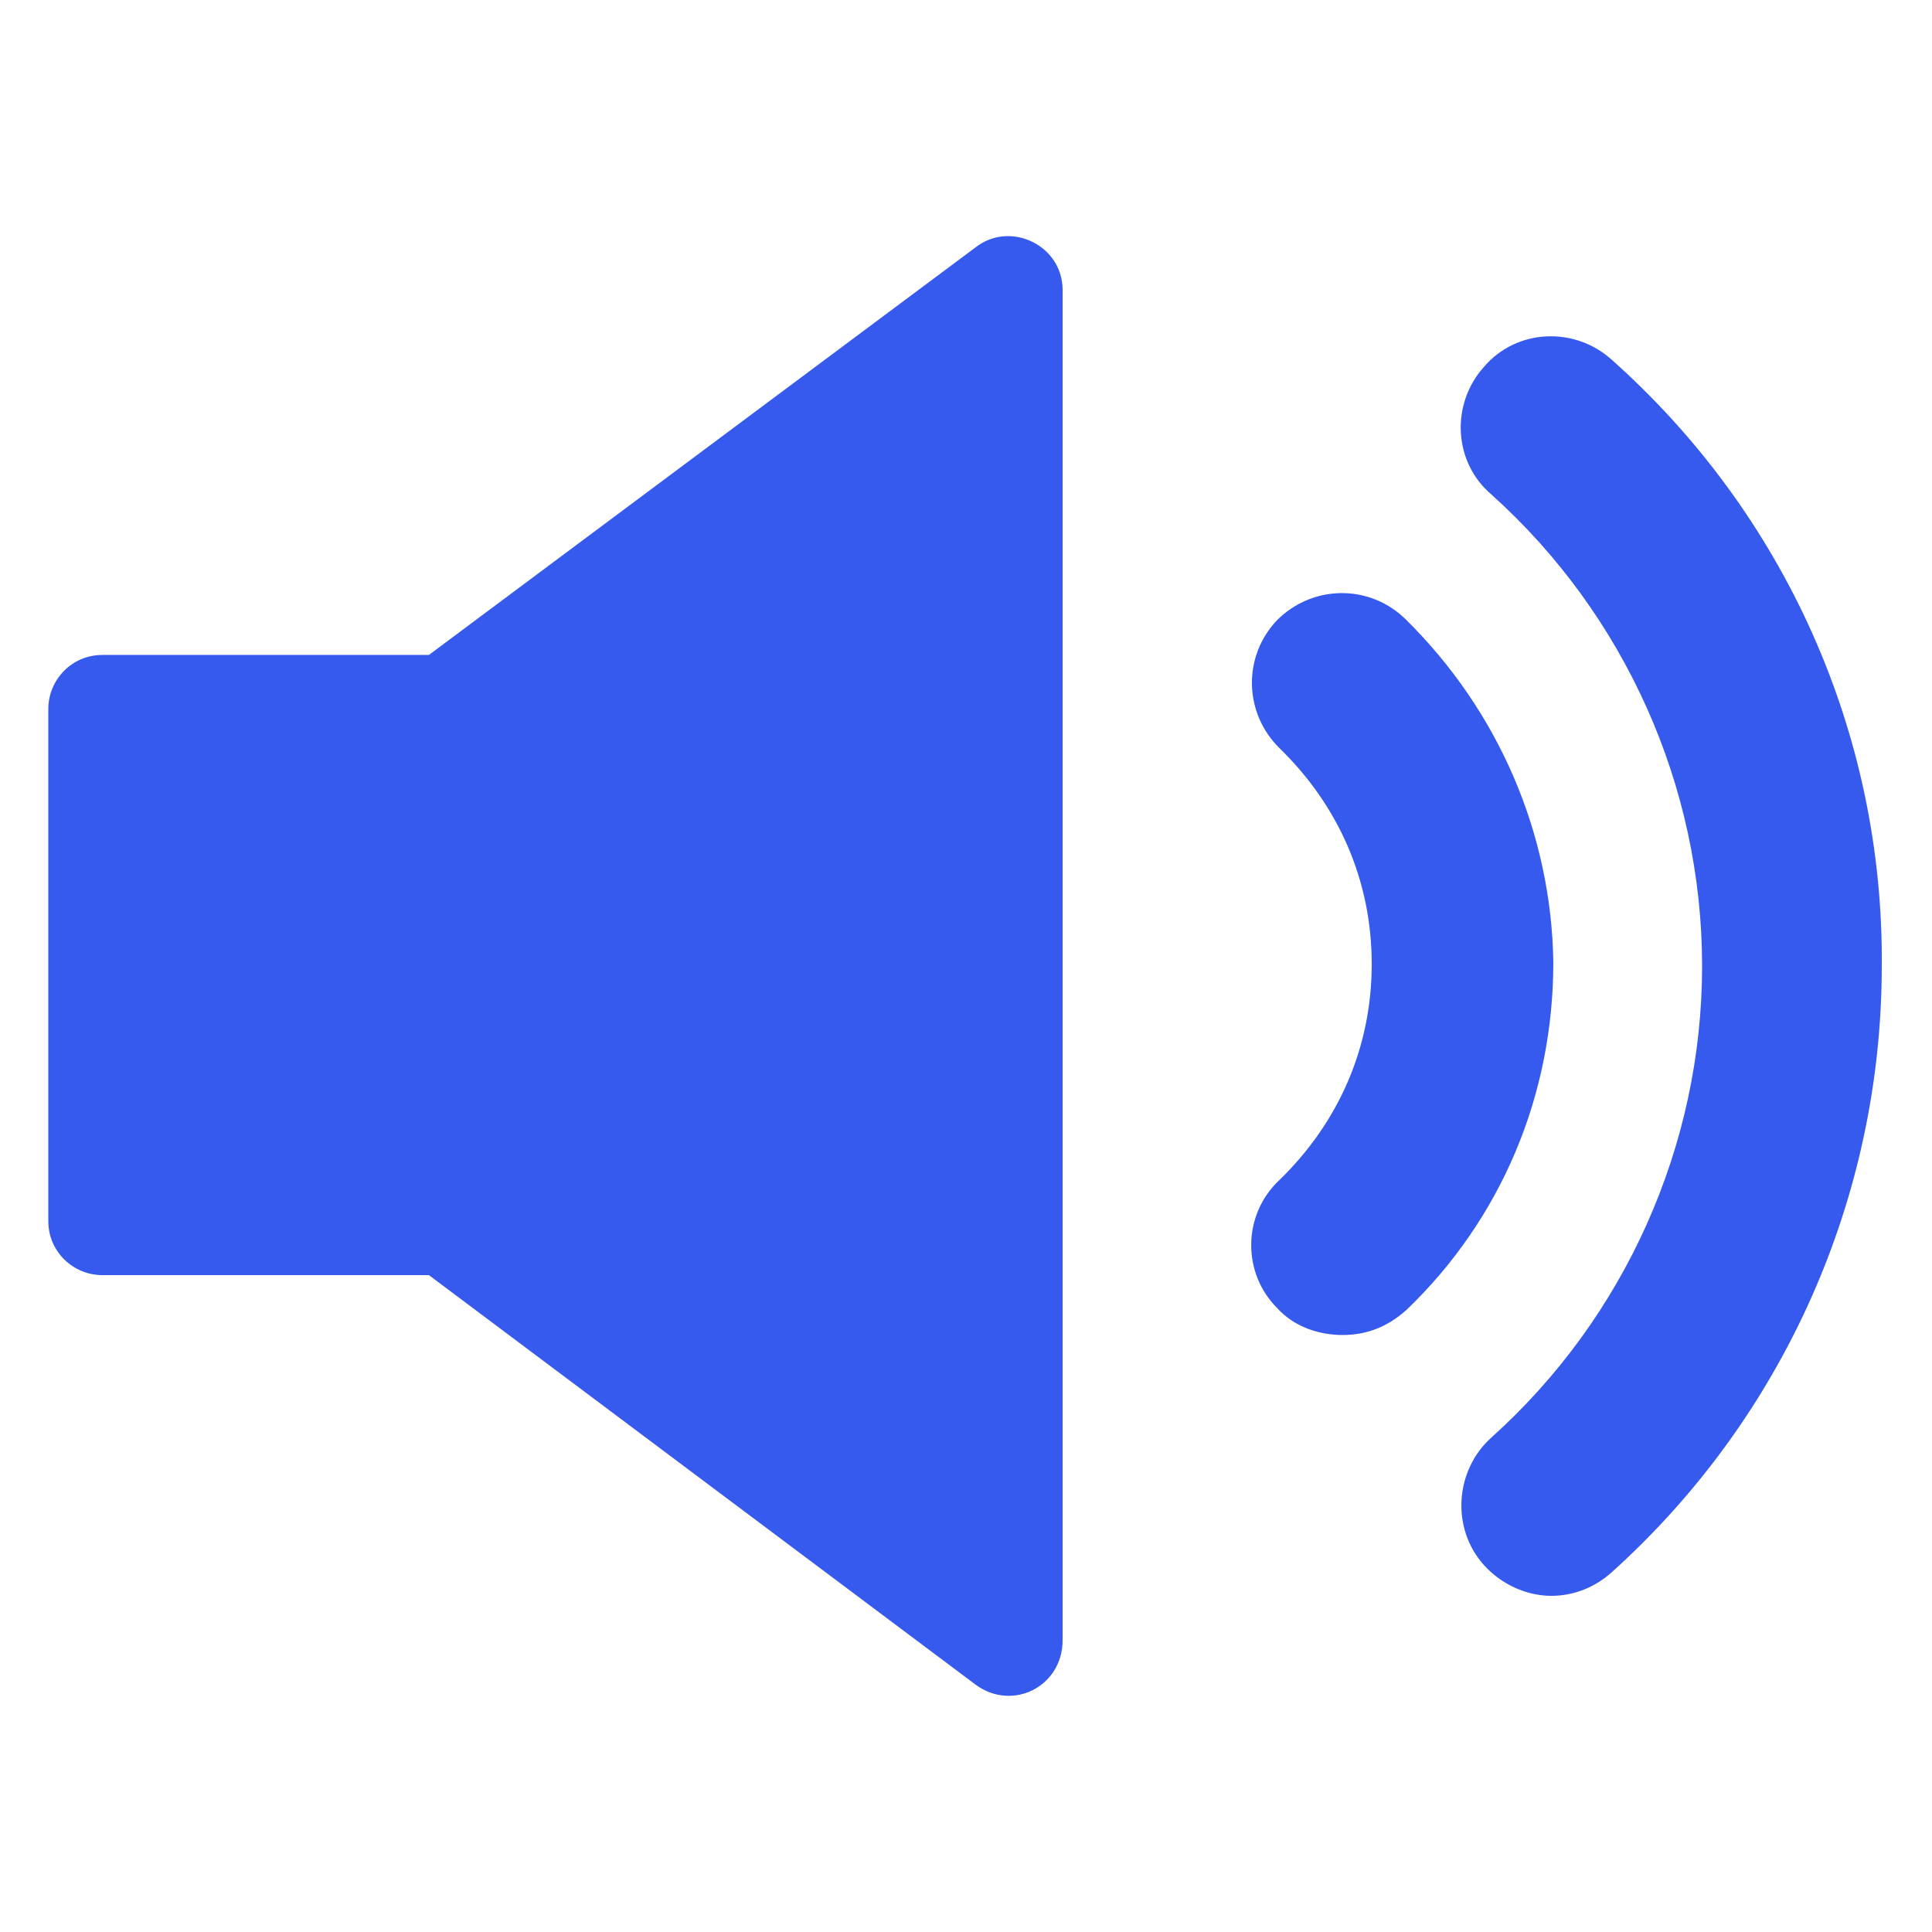
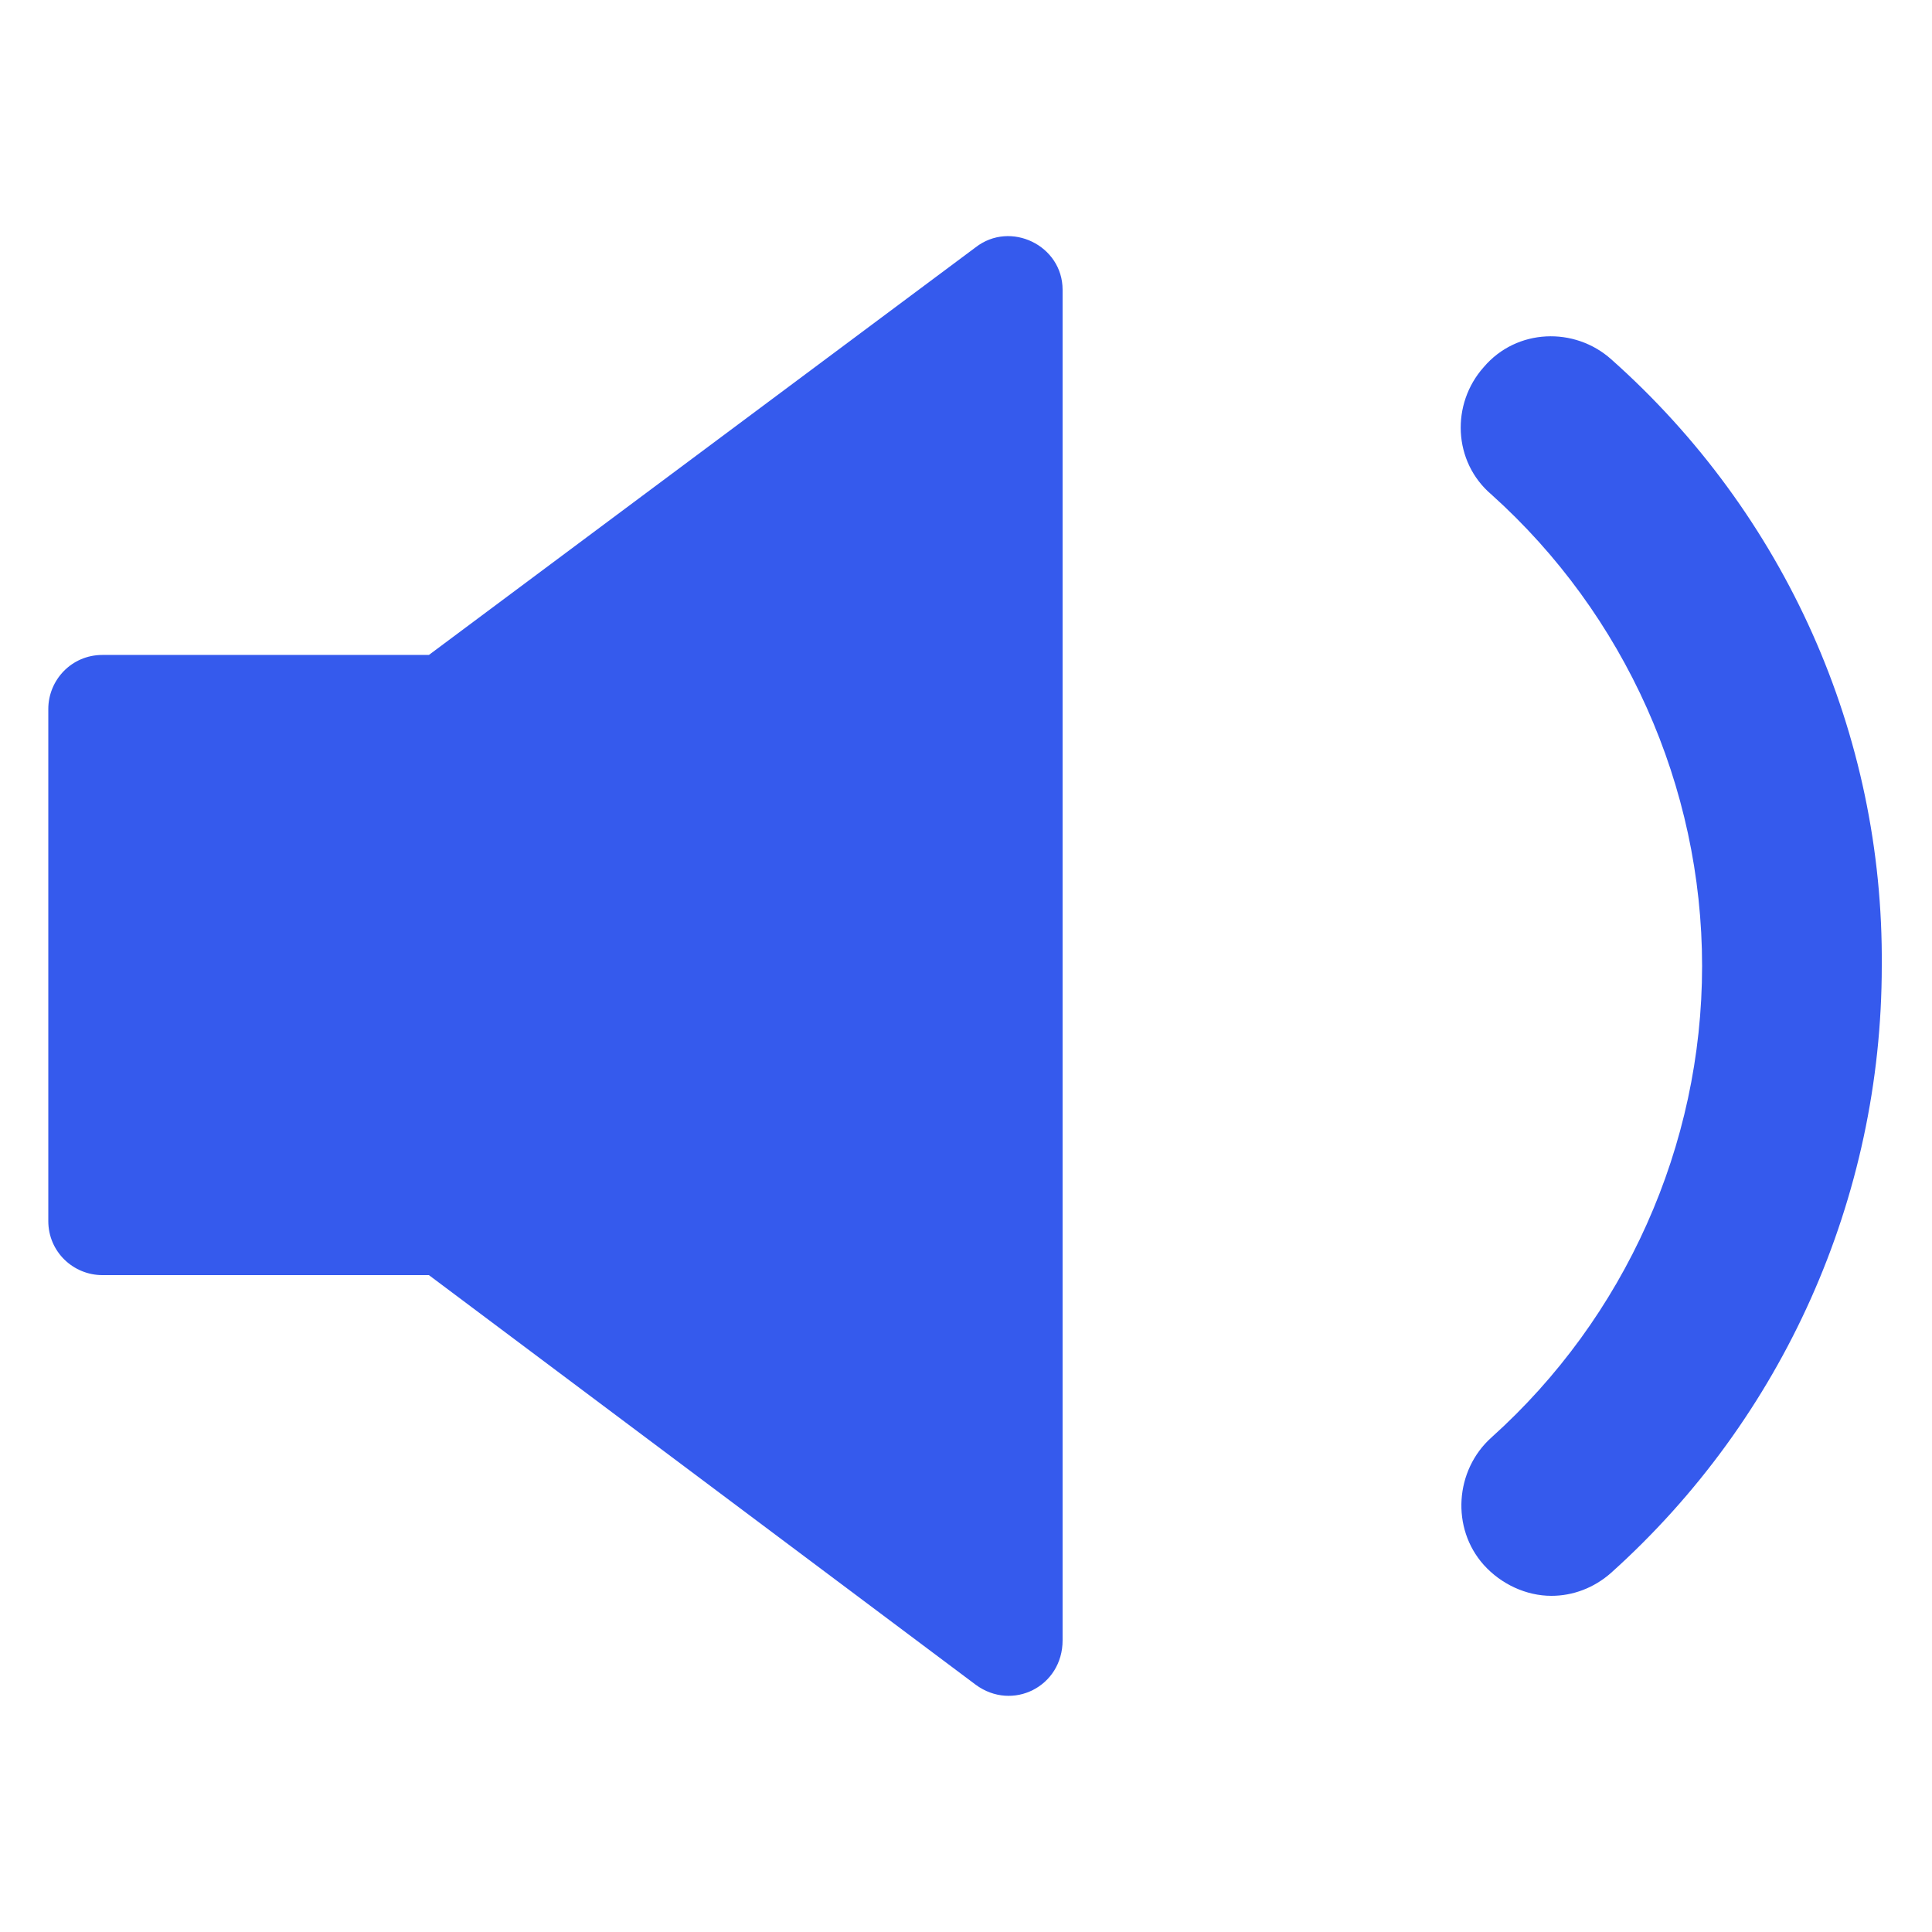
<svg xmlns="http://www.w3.org/2000/svg" width="1600" height="1600" viewBox="0 0 1600 1600" fill="none">
-   <path d="M1163.2 511.997C1132.8 483.194 1086.4 484.799 1057.6 513.595C1028.8 543.997 1030.4 590.398 1059.2 619.194C1108.8 667.194 1136 729.595 1136 798.394C1136 867.197 1108.81 929.591 1059.2 977.594C1028.8 1006.4 1028.8 1054.4 1057.6 1083.19C1072 1099.19 1092.8 1105.59 1112 1105.59C1131.2 1105.59 1148.81 1099.19 1164.81 1084.79C1243.21 1009.59 1286.4 907.191 1286.4 796.791C1284.81 691.198 1241.6 588.805 1163.2 512.005L1163.2 511.997Z" fill="#355AED" />
  <path d="M1334.4 297.6C1304 270.402 1256 272.001 1228.8 304.001C1201.6 334.402 1203.2 382.402 1235.2 409.6C1345.6 508.797 1409.6 651.2 1409.6 800C1409.6 948.8 1345.6 1091.2 1235.2 1190.4C1204.8 1217.6 1201.6 1265.6 1228.8 1296C1243.2 1312 1264 1321.6 1284.8 1321.6C1302.4 1321.6 1320 1315.2 1334.4 1302.4C1476.8 1174.4 1558.4 992 1558.4 800C1560 608 1478.4 425.6 1334.4 297.6Z" fill="#355AED" />
-   <path d="M808 204.798L355.2 542.398H84.8C59.201 542.398 39.997 563.201 39.997 587.201V1011.2C39.997 1036.8 60.8 1056 84.8 1056H355.2L808 1395.2C838.401 1417.6 880 1396.8 880 1358.4L879.995 240.001C879.995 203.198 836.797 182.402 807.995 204.803L808 204.798Z" fill="#355AED" />
+   <path d="M808 204.798L355.2 542.398H84.8C59.201 542.398 39.997 563.201 39.997 587.201V1011.2C39.997 1036.8 60.8 1056 84.8 1056H355.2L808 1395.2C838.401 1417.6 880 1396.8 880 1358.4L879.995 240.001C879.995 203.198 836.797 182.402 807.995 204.803L808 204.798" fill="#355AED" />
</svg>